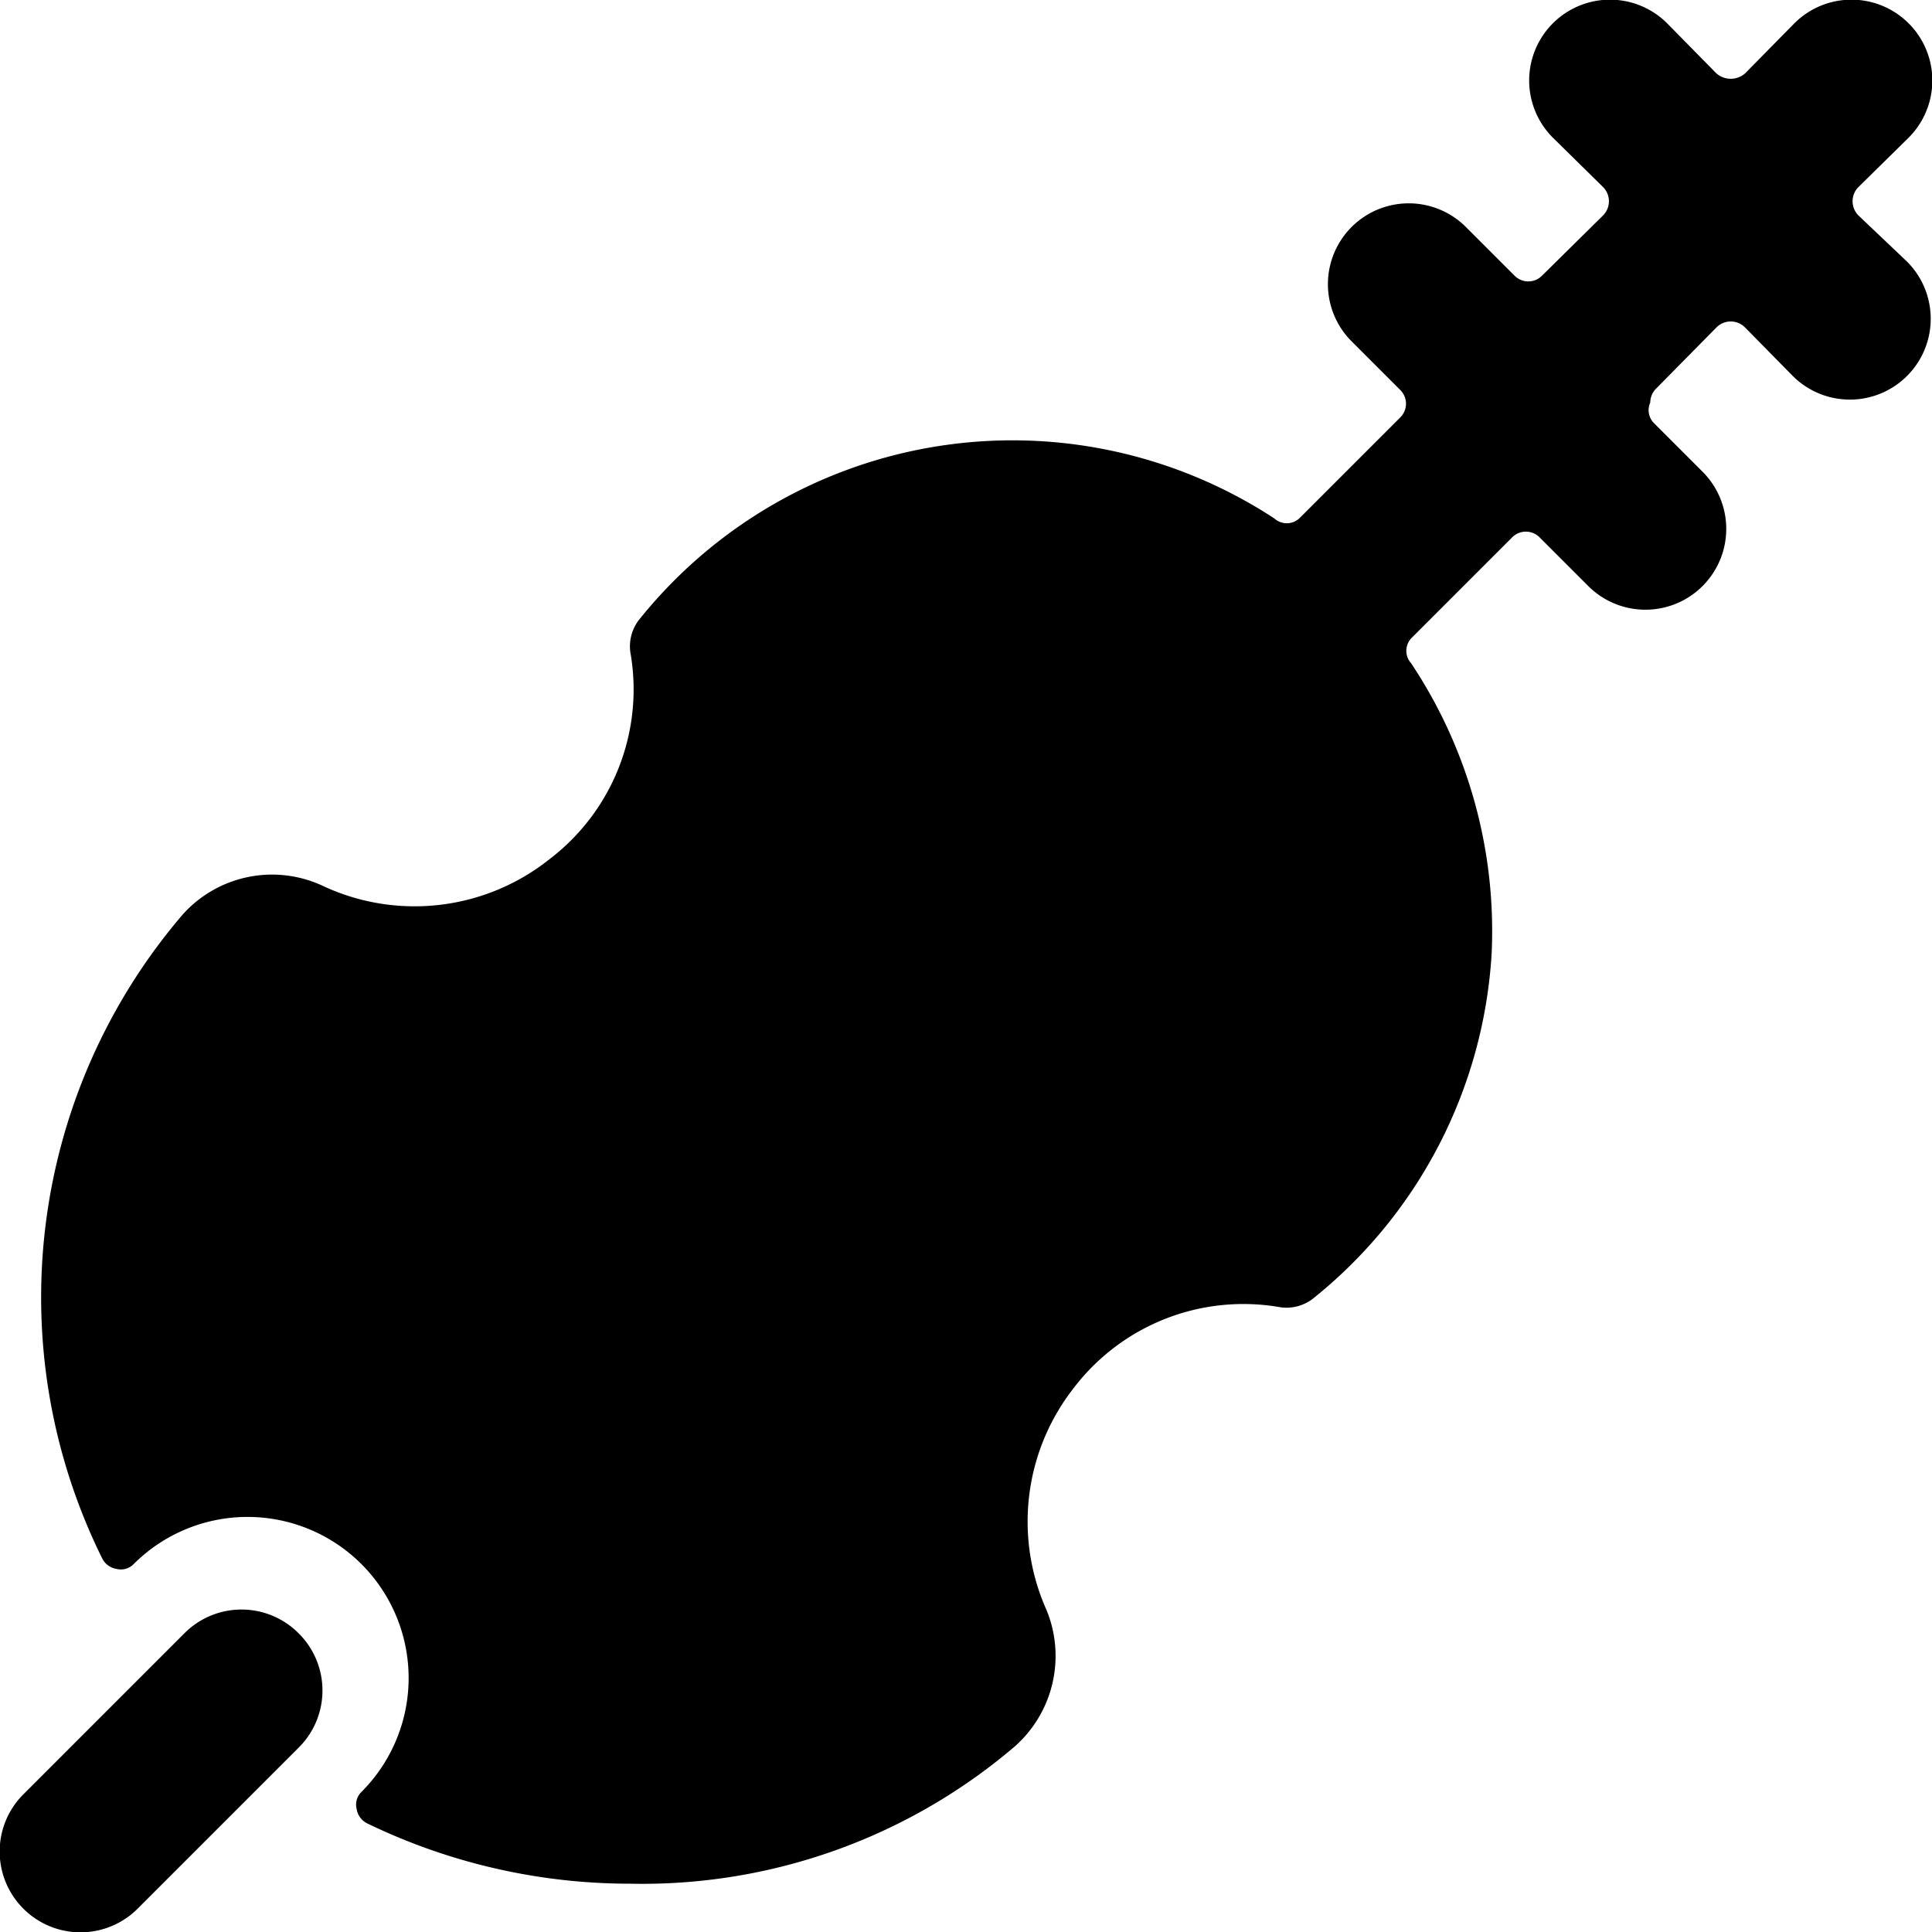
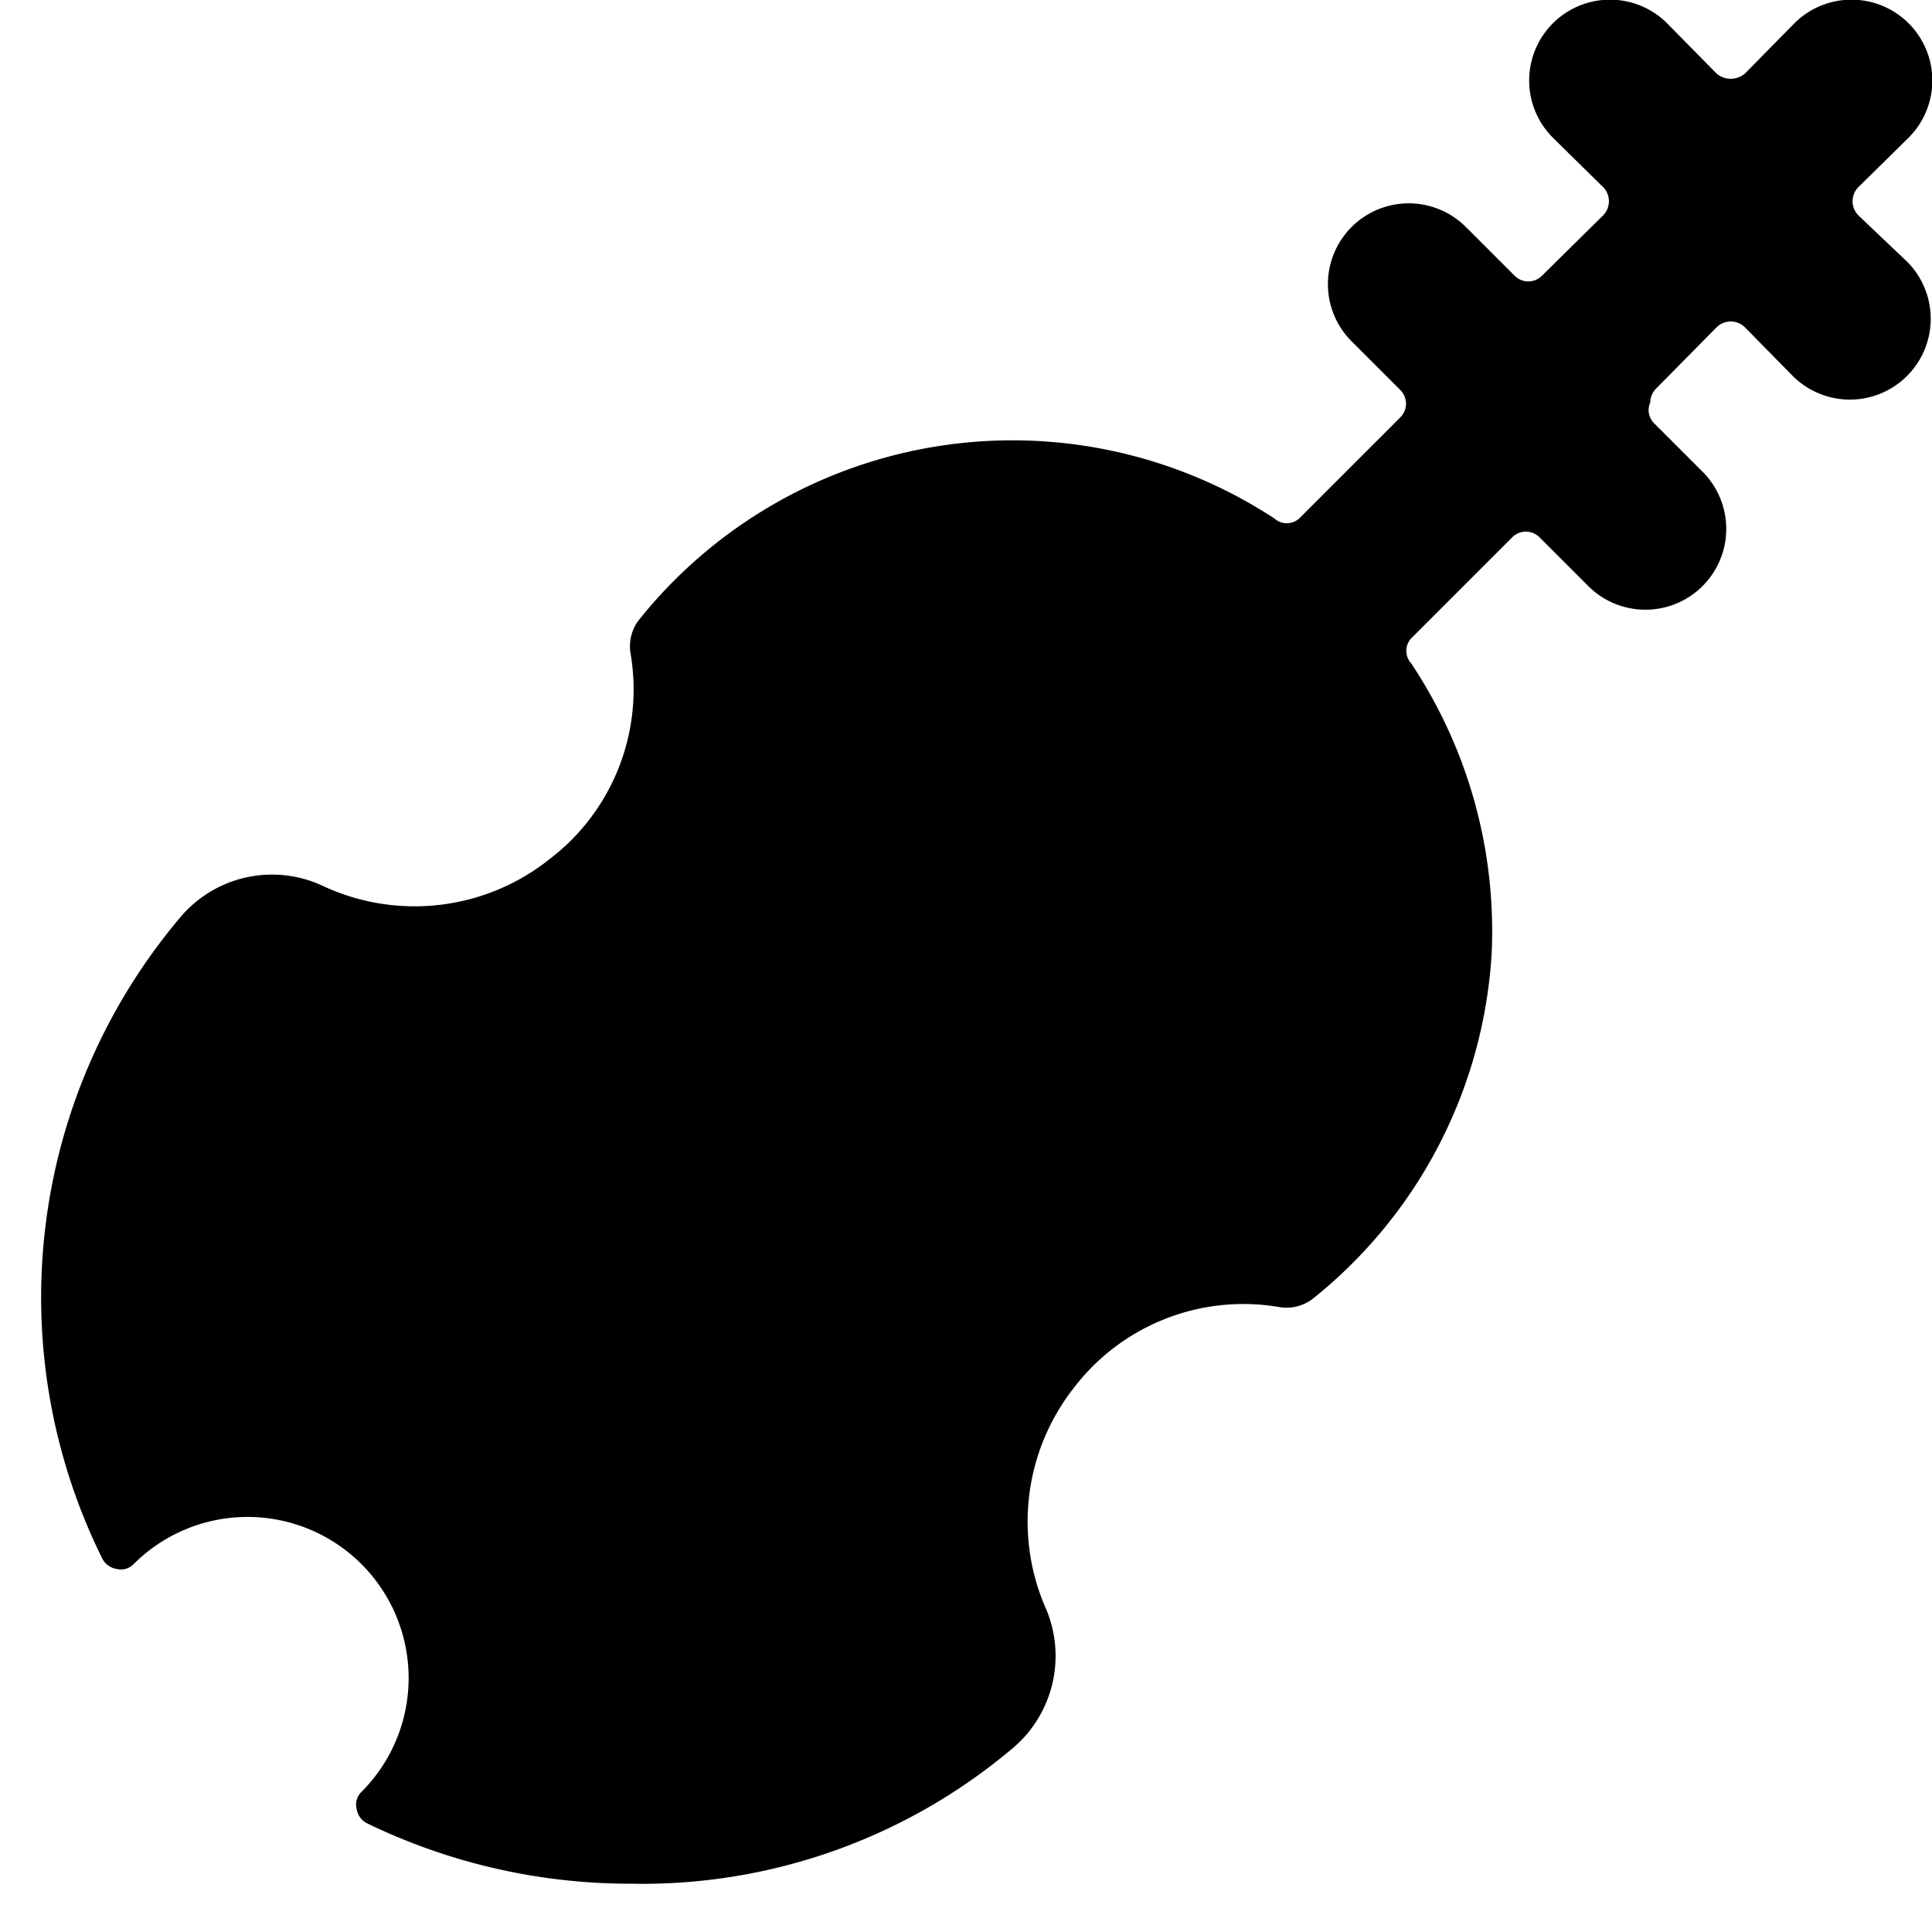
<svg xmlns="http://www.w3.org/2000/svg" viewBox="0 0 24 24">
  <g>
-     <path d="M3.71 20.29a1 1 0 0 0 -1.42 0l-2 2a1 1 0 0 0 1.42 1.42l2 -2a1 1 0 0 0 0 -1.42Z" fill="#000000" stroke-width="1" />
    <path d="M23.09 2.68a0.25 0.25 0 0 1 0 -0.36l0.62 -0.61A1 1 0 1 0 22.29 0.29l-0.61 0.62a0.27 0.27 0 0 1 -0.36 0l-0.61 -0.62a1 1 0 0 0 -1.42 1.42l0.62 0.61a0.25 0.25 0 0 1 0 0.36l-0.75 0.74a0.24 0.24 0 0 1 -0.35 0l-0.6 -0.6a1 1 0 0 0 -1.42 1.42l0.6 0.6a0.24 0.24 0 0 1 0 0.35l-1.25 1.25a0.23 0.23 0 0 1 -0.31 0 5.94 5.94 0 0 0 -7.9 1.27 0.54 0.54 0 0 0 -0.1 0.39 2.65 2.65 0 0 1 -1 2.57A2.69 2.69 0 0 1 4 11a1.49 1.49 0 0 0 -1.73 0.36 7.31 7.31 0 0 0 -1 8 0.24 0.24 0 0 0 0.18 0.13 0.22 0.22 0 0 0 0.21 -0.06 2 2 0 0 1 2.83 2.83 0.22 0.22 0 0 0 -0.06 0.21 0.24 0.24 0 0 0 0.13 0.18 7.49 7.49 0 0 0 3.27 0.75 7.13 7.13 0 0 0 4.77 -1.7A1.5 1.5 0 0 0 13 20a2.69 2.69 0 0 1 0.34 -2.76 2.65 2.65 0 0 1 2.57 -1 0.54 0.54 0 0 0 0.39 -0.1 5.94 5.94 0 0 0 2.23 -4.3 6 6 0 0 0 -1 -3.6 0.23 0.23 0 0 1 0 -0.31l1.25 -1.25a0.24 0.24 0 0 1 0.35 0l0.6 0.6a1 1 0 0 0 1.42 -1.42l-0.6 -0.6A0.23 0.23 0 0 1 20.5 5a0.25 0.25 0 0 1 0.08 -0.18l0.74 -0.75a0.25 0.25 0 0 1 0.36 0l0.59 0.6a1 1 0 1 0 1.42 -1.42Z" fill="#000000" stroke-width="1" />
  </g>
</svg>